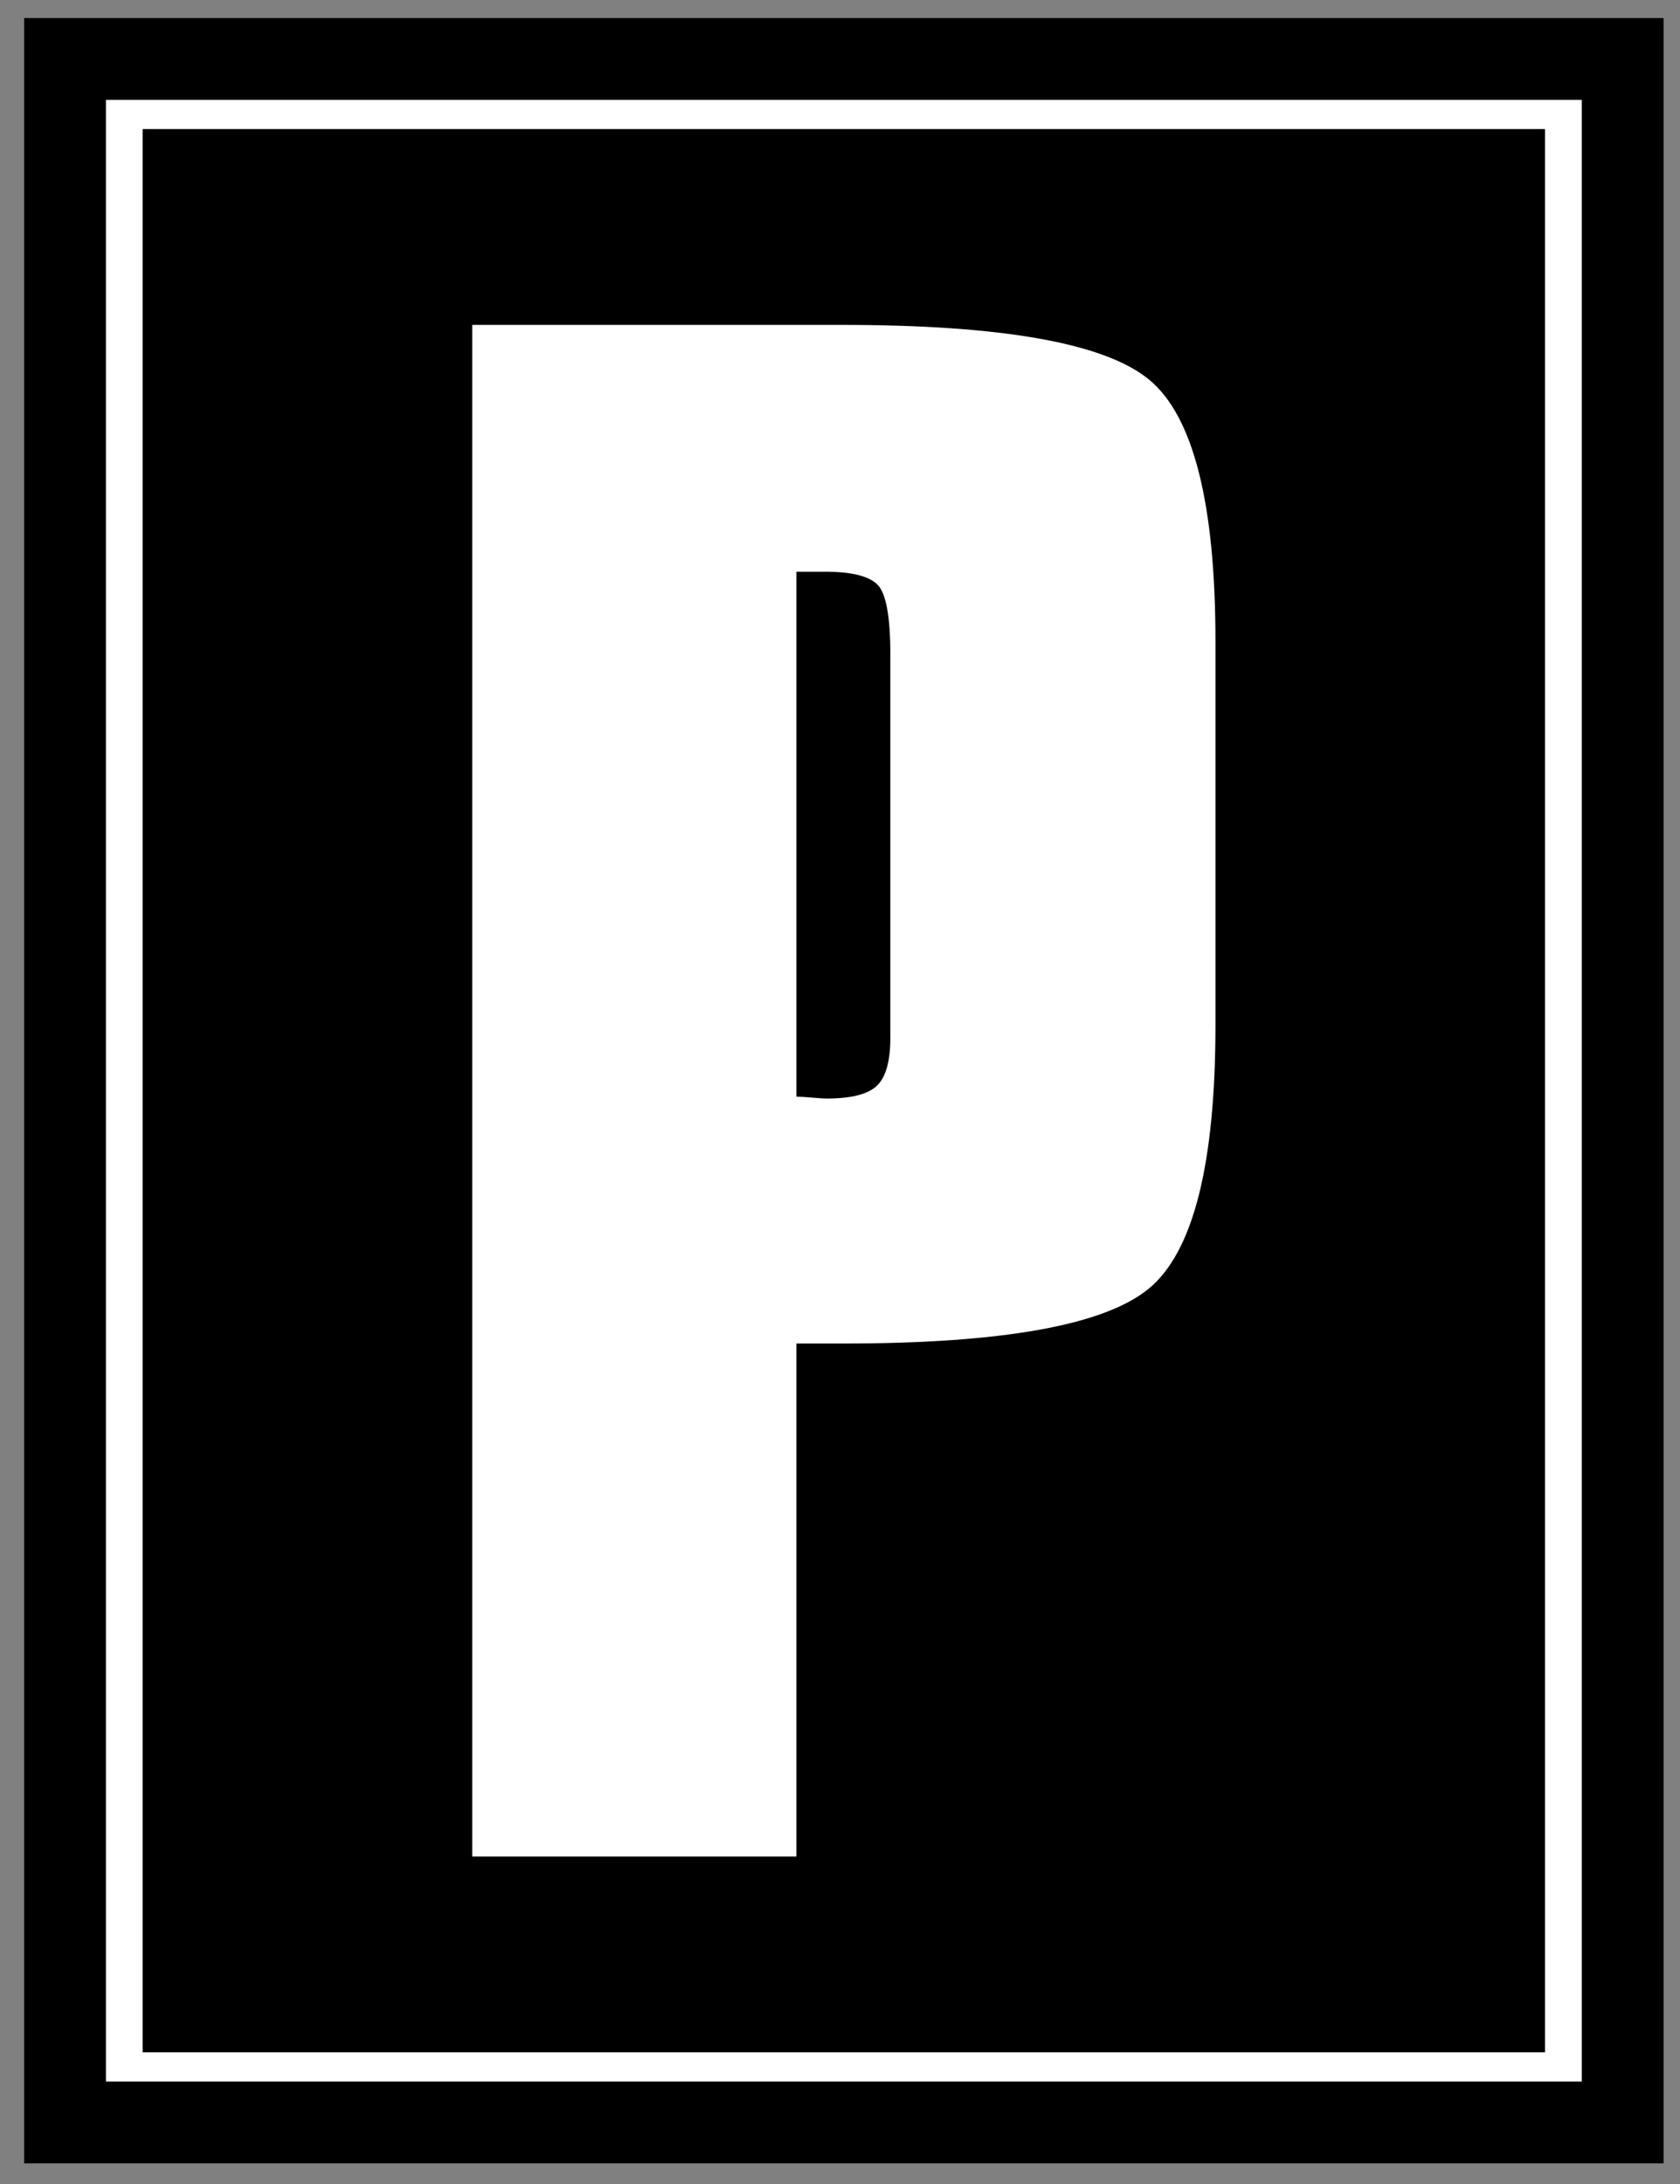
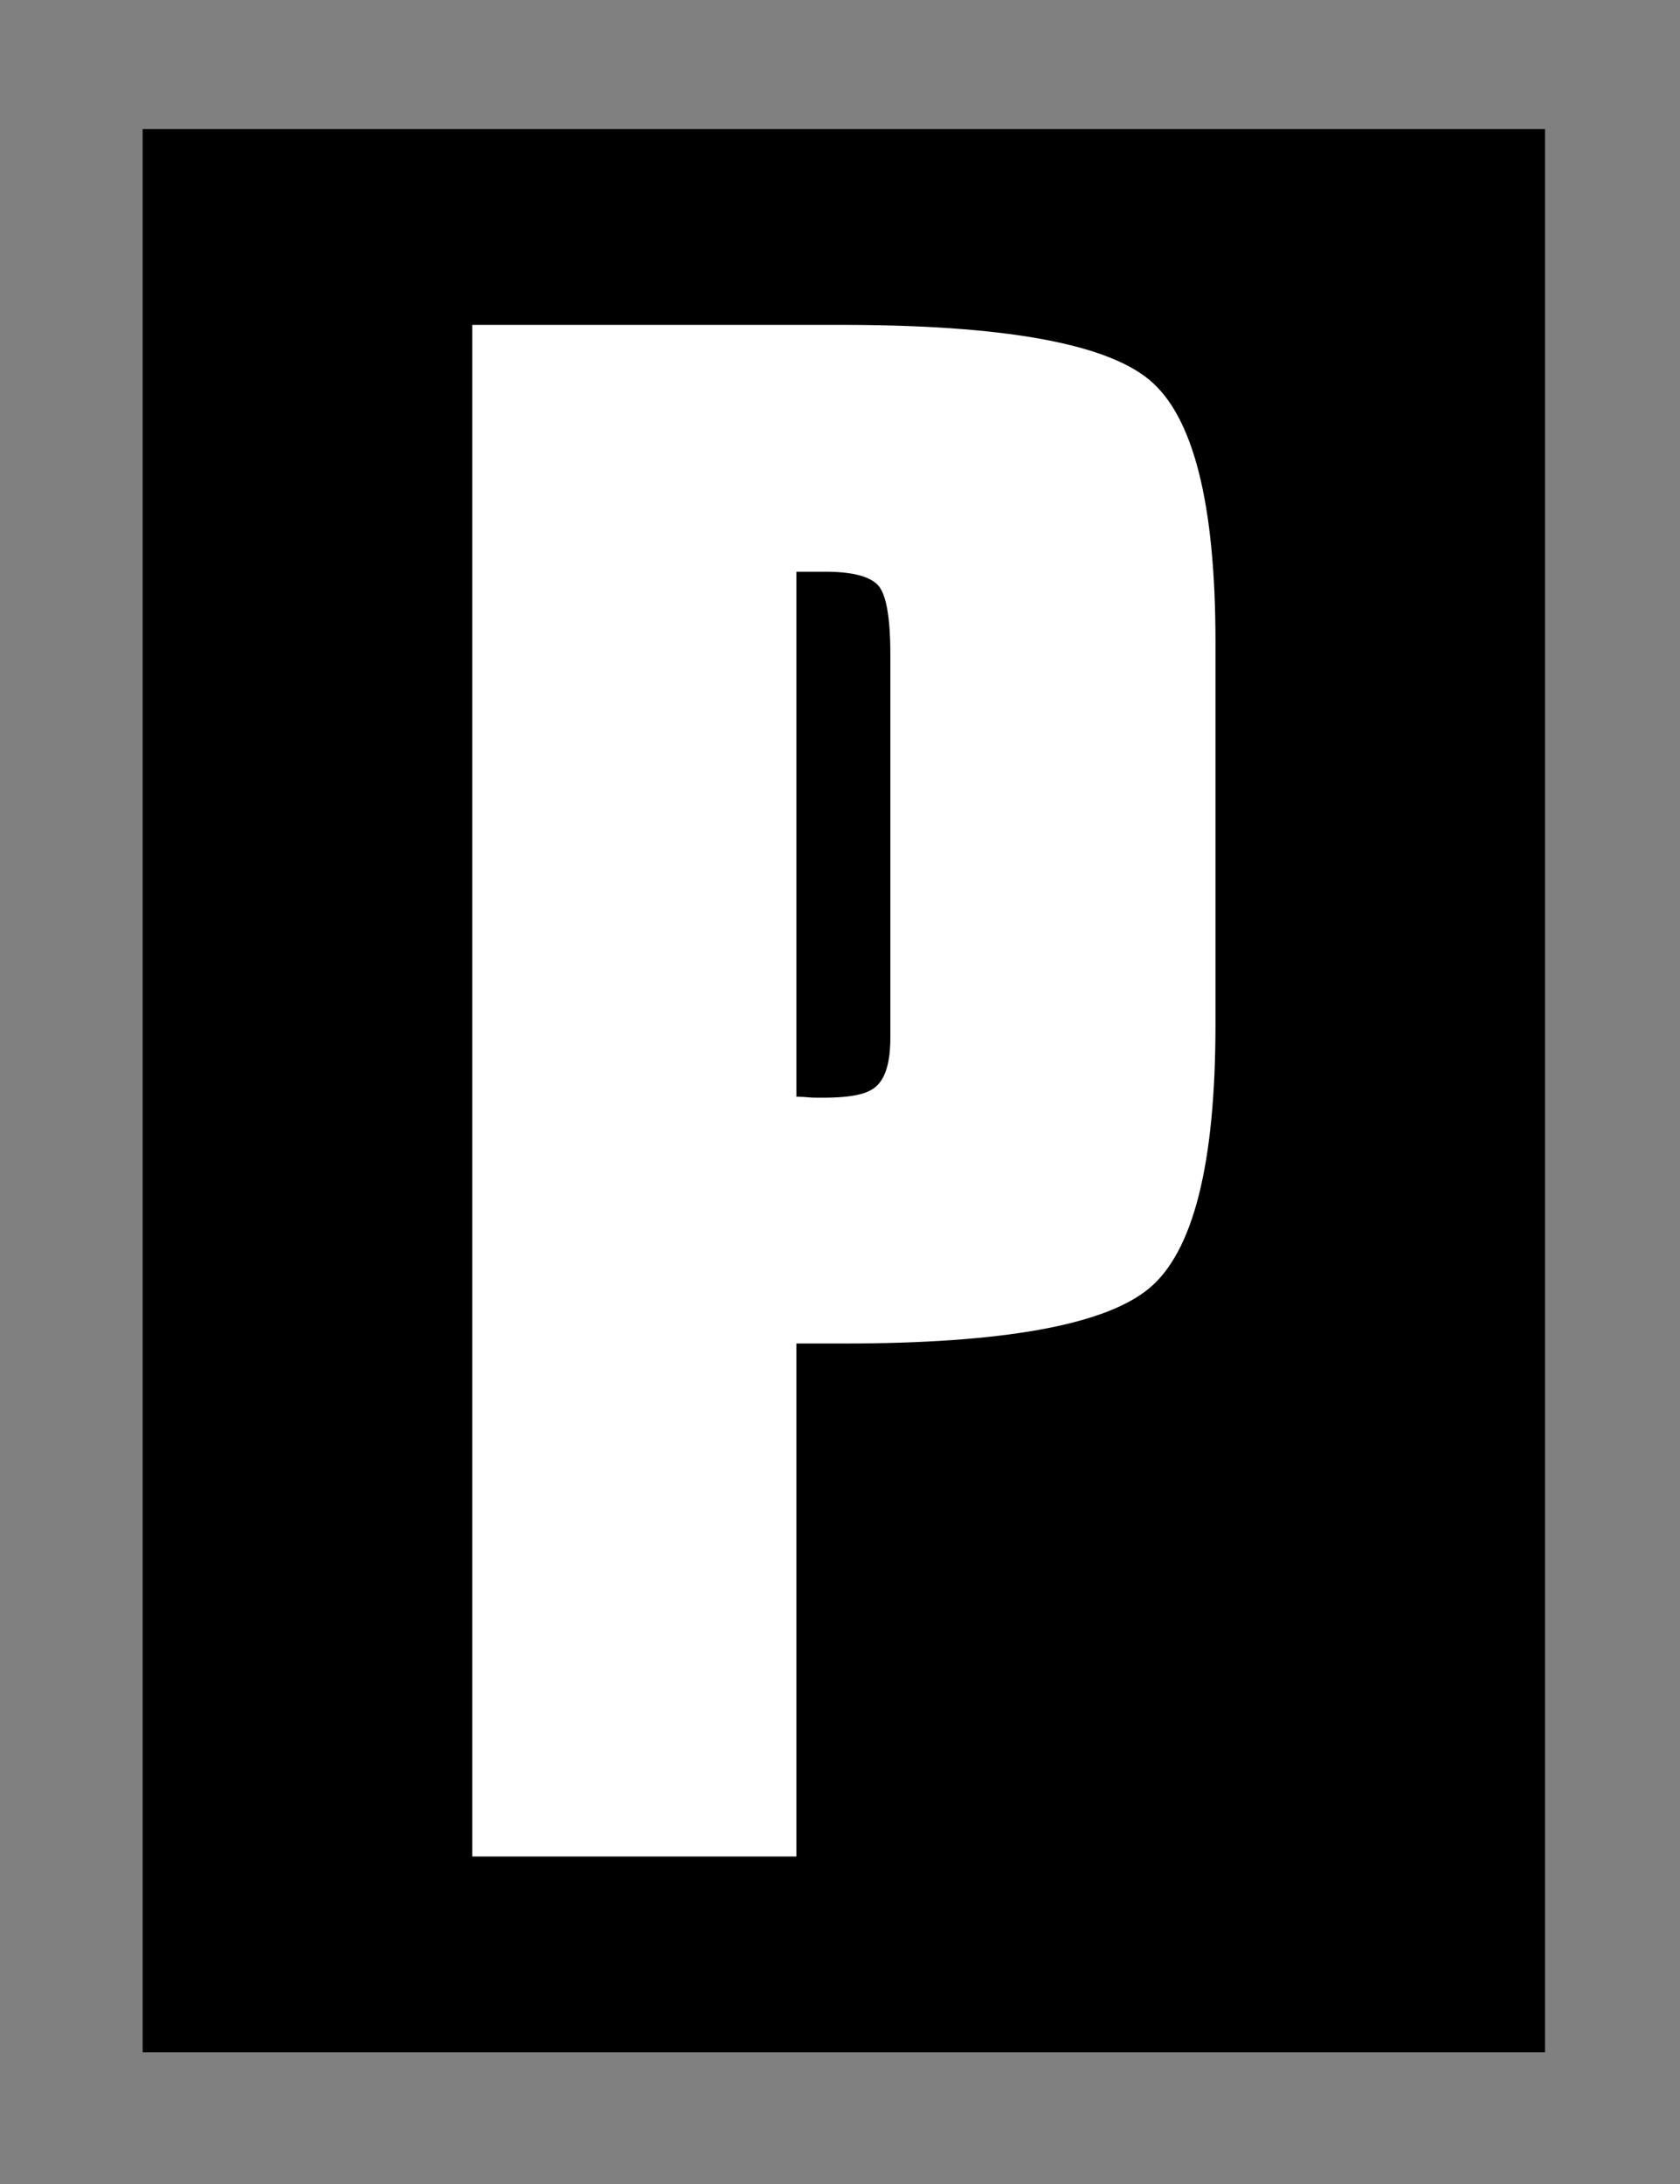
<svg xmlns="http://www.w3.org/2000/svg" version="1.0" width="800" height="1040" id="svg2">
  <rect width="100%" height="100%" fill="#808080" stroke="none" />
  <defs id="defs4" />
-   <rect width="741.738" height="982.624" x="30.962" y="28.068" id="rect3498" style="opacity:1;fill:#ffffff;fill-opacity:1;fill-rule:nonzero;stroke:#000000;stroke-width:38.957;stroke-linecap:square;stroke-linejoin:miter;stroke-miterlimit:4;stroke-dasharray:none;stroke-opacity:1" />
  <rect width="667.803" height="915.844" x="67.93" y="61.458" id="rect3496" style="opacity:1;fill:#000000;fill-opacity:1;fill-rule:nonzero;stroke:none;stroke-width:2;stroke-linecap:square;stroke-linejoin:round;stroke-miterlimit:4;stroke-dasharray:none;stroke-opacity:1" />
-   <path d="M 379.245,272.246 L 379.245,522.231 C 380.999,522.231 383.484,522.377 386.701,522.669 C 389.917,522.962 392.256,523.108 393.718,523.108 C 405.413,523.108 413.38,521.062 417.62,516.968 C 421.859,512.875 423.979,505.273 423.979,494.162 L 423.979,474.426 L 423.979,311.717 C 423.979,293.59 421.932,282.479 417.839,278.386 C 413.746,274.293 405.413,272.246 392.841,272.246 L 379.245,272.246 z M 224.868,884.051 L 224.868,154.709 L 400.735,154.709 C 477.338,154.709 526.166,163.408 547.217,180.804 C 568.268,198.201 578.794,239.792 578.795,305.577 L 578.795,488.022 C 578.794,554.393 568.195,596.276 546.998,613.673 C 525.8,631.069 477.338,639.768 401.612,639.768 L 379.245,639.768 L 379.245,884.051 L 224.868,884.051 z" id="text3492" style="font-size:898.192px;font-style:normal;font-variant:normal;font-weight:normal;font-stretch:normal;text-align:start;line-height:100%;writing-mode:lr-tb;text-anchor:start;fill:#ffffff;fill-opacity:1;stroke:none;stroke-width:1px;stroke-linecap:butt;stroke-linejoin:miter;stroke-opacity:1;font-family:Compacta Bd BT;-inkscape-font-specification:Compacta Bd BT" />
+   <path d="M 379.245,272.246 L 379.245,522.231 C 380.999,522.231 383.484,522.377 386.701,522.669 C 405.413,523.108 413.38,521.062 417.62,516.968 C 421.859,512.875 423.979,505.273 423.979,494.162 L 423.979,474.426 L 423.979,311.717 C 423.979,293.59 421.932,282.479 417.839,278.386 C 413.746,274.293 405.413,272.246 392.841,272.246 L 379.245,272.246 z M 224.868,884.051 L 224.868,154.709 L 400.735,154.709 C 477.338,154.709 526.166,163.408 547.217,180.804 C 568.268,198.201 578.794,239.792 578.795,305.577 L 578.795,488.022 C 578.794,554.393 568.195,596.276 546.998,613.673 C 525.8,631.069 477.338,639.768 401.612,639.768 L 379.245,639.768 L 379.245,884.051 L 224.868,884.051 z" id="text3492" style="font-size:898.192px;font-style:normal;font-variant:normal;font-weight:normal;font-stretch:normal;text-align:start;line-height:100%;writing-mode:lr-tb;text-anchor:start;fill:#ffffff;fill-opacity:1;stroke:none;stroke-width:1px;stroke-linecap:butt;stroke-linejoin:miter;stroke-opacity:1;font-family:Compacta Bd BT;-inkscape-font-specification:Compacta Bd BT" />
</svg>